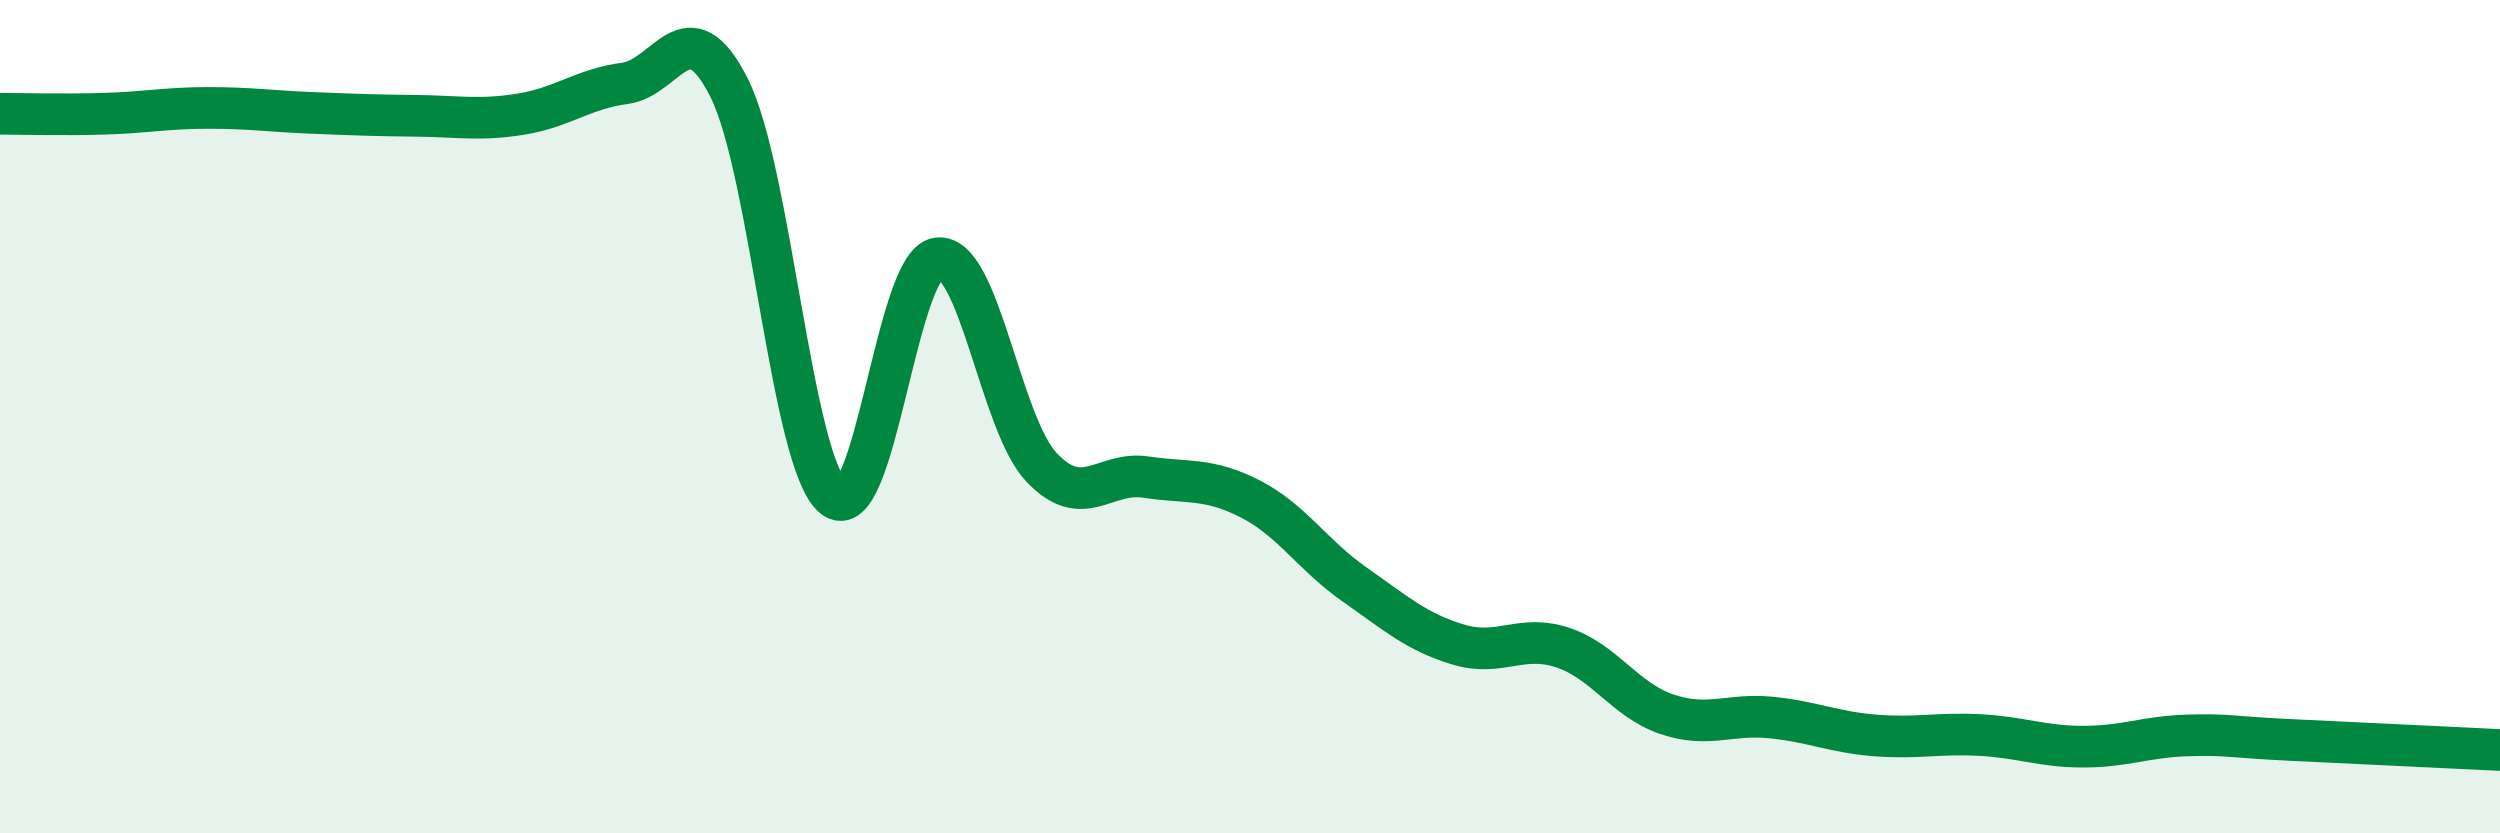
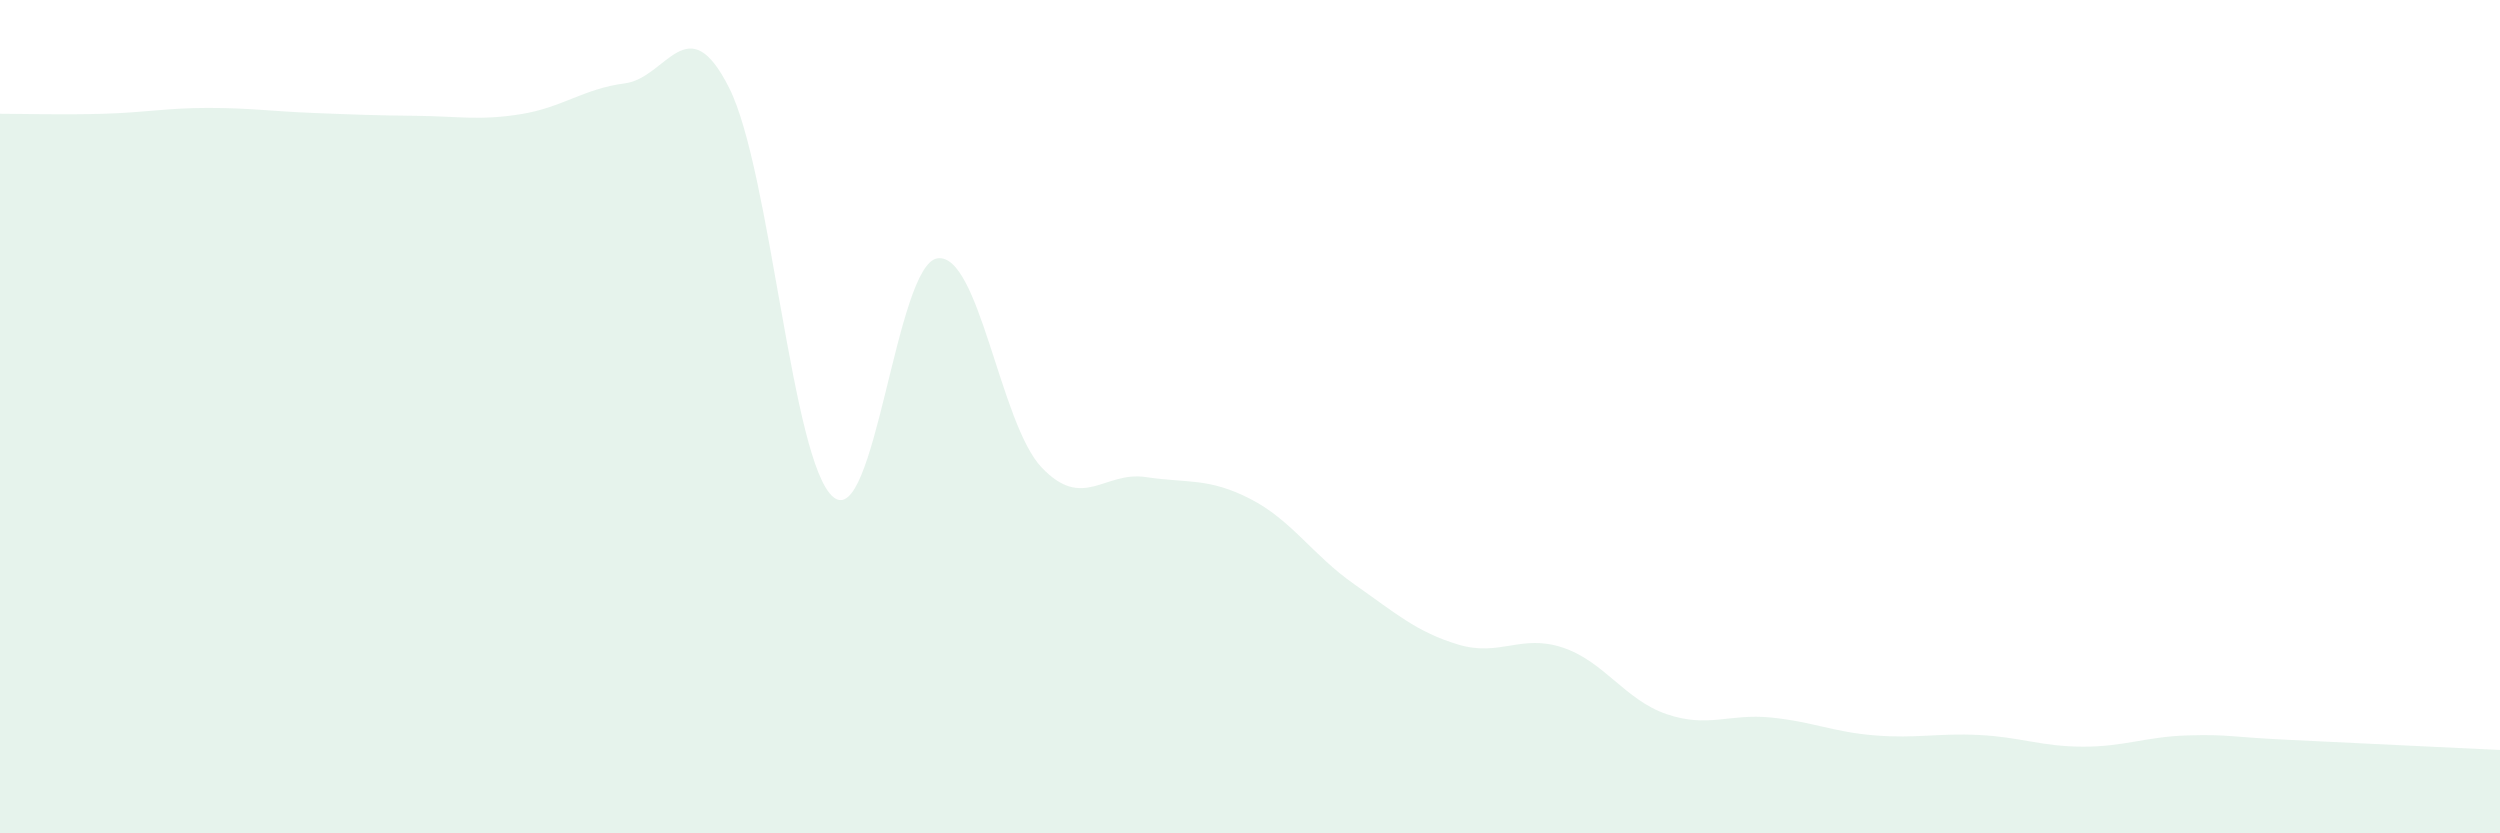
<svg xmlns="http://www.w3.org/2000/svg" width="60" height="20" viewBox="0 0 60 20">
  <path d="M 0,2.73 C 0.5,2.73 1.5,2.76 2.5,2.73 C 3.5,2.7 4,2.59 5,2.59 C 6,2.59 6.5,2.67 7.5,2.71 C 8.5,2.75 9,2.77 10,2.78 C 11,2.79 11.5,2.9 12.5,2.74 C 13.5,2.58 14,2.13 15,2 C 16,1.87 16.5,0.12 17.5,2.11 C 18.5,4.1 19,11.11 20,11.93 C 21,12.75 21.5,6.34 22.5,6.2 C 23.5,6.06 24,10.17 25,11.22 C 26,12.27 26.5,11.3 27.5,11.45 C 28.5,11.6 29,11.46 30,11.97 C 31,12.48 31.5,13.32 32.5,14.02 C 33.5,14.72 34,15.17 35,15.47 C 36,15.77 36.5,15.21 37.5,15.54 C 38.5,15.87 39,16.8 40,17.14 C 41,17.48 41.5,17.12 42.5,17.22 C 43.5,17.32 44,17.57 45,17.65 C 46,17.73 46.5,17.59 47.5,17.64 C 48.5,17.69 49,17.92 50,17.92 C 51,17.92 51.5,17.68 52.5,17.65 C 53.5,17.62 53.5,17.69 55,17.76 C 56.5,17.83 59,17.95 60,18L60 20L0 20Z" fill="#008740" opacity="0.1" stroke-linecap="round" stroke-linejoin="round" />
-   <path d="M 0,2.73 C 0.5,2.73 1.5,2.76 2.5,2.73 C 3.5,2.7 4,2.59 5,2.59 C 6,2.59 6.5,2.67 7.5,2.71 C 8.5,2.75 9,2.77 10,2.78 C 11,2.79 11.5,2.9 12.5,2.74 C 13.5,2.58 14,2.13 15,2 C 16,1.87 16.5,0.12 17.5,2.11 C 18.5,4.1 19,11.11 20,11.93 C 21,12.75 21.5,6.34 22.5,6.2 C 23.5,6.06 24,10.17 25,11.22 C 26,12.27 26.5,11.3 27.5,11.45 C 28.5,11.6 29,11.46 30,11.97 C 31,12.48 31.5,13.32 32.5,14.02 C 33.5,14.72 34,15.17 35,15.47 C 36,15.77 36.5,15.21 37.5,15.54 C 38.5,15.87 39,16.8 40,17.14 C 41,17.48 41.5,17.12 42.5,17.22 C 43.5,17.32 44,17.57 45,17.65 C 46,17.73 46.5,17.59 47.5,17.64 C 48.5,17.69 49,17.92 50,17.92 C 51,17.92 51.5,17.68 52.5,17.65 C 53.5,17.62 53.5,17.69 55,17.76 C 56.5,17.83 59,17.95 60,18" stroke="#008740" stroke-width="1" fill="none" stroke-linecap="round" stroke-linejoin="round" />
</svg>